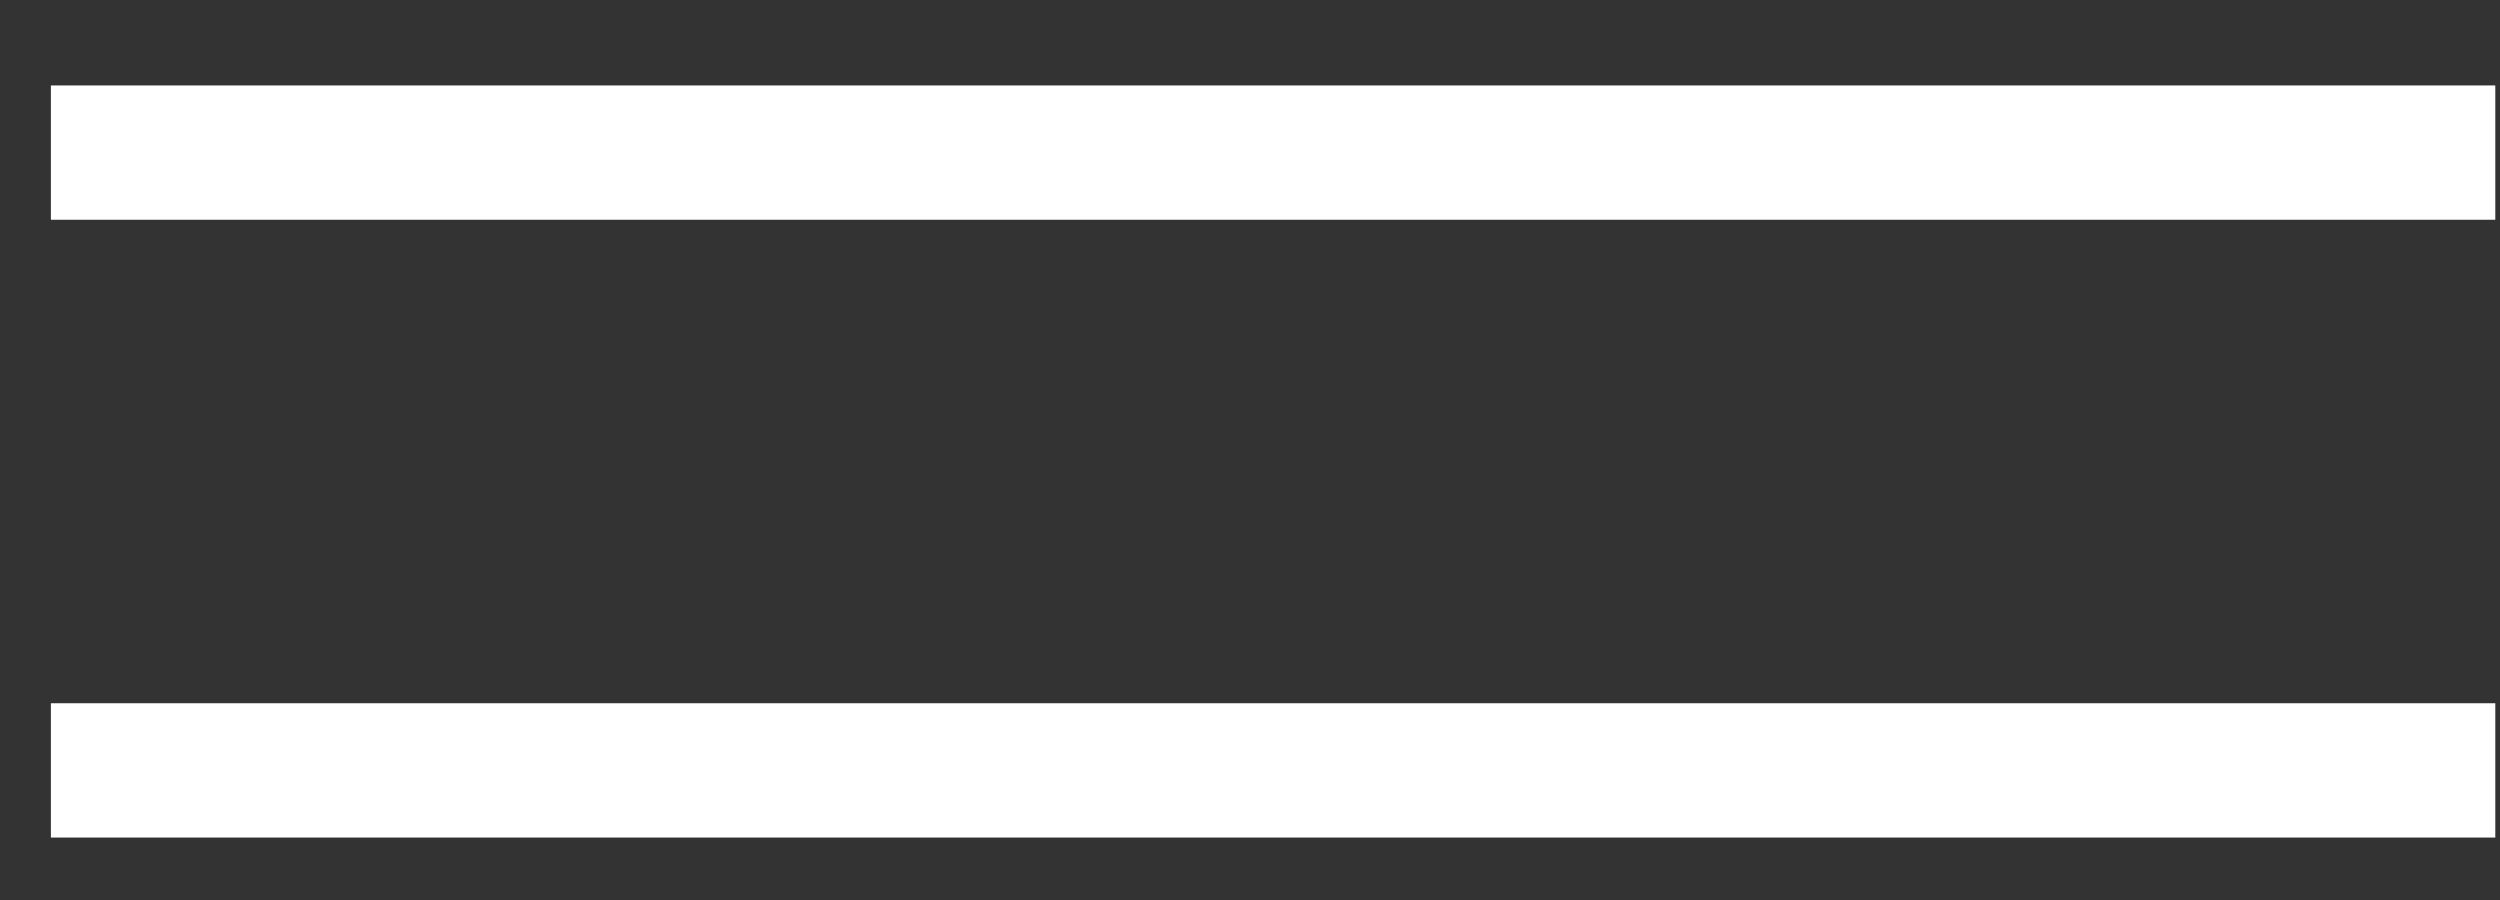
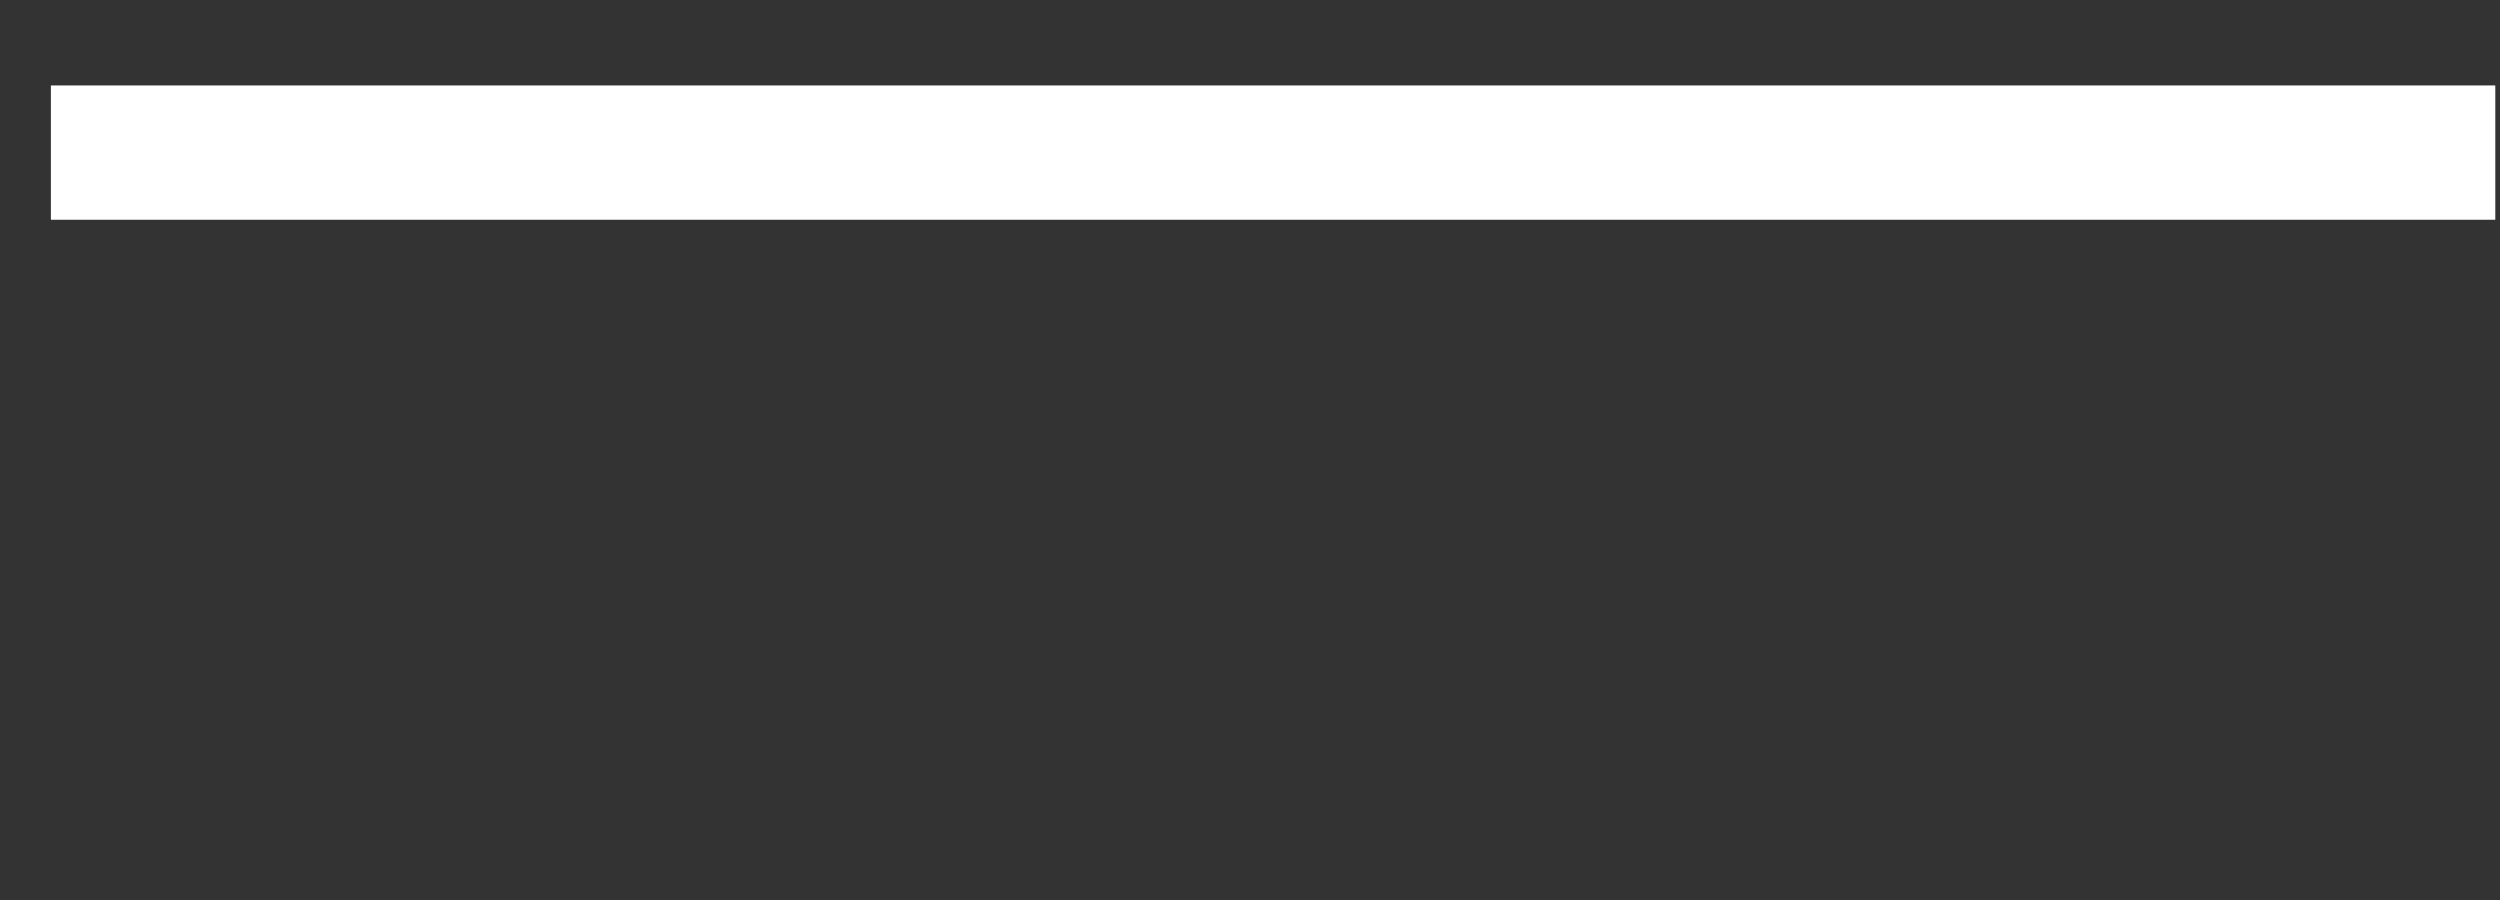
<svg xmlns="http://www.w3.org/2000/svg" width="25" height="9" viewBox="0 0 25 9" fill="none">
  <rect x="0" y="0" width="25" height="9" fill="#333333" stroke="none" />
  <path d="M0.509 1.526H24.953" stroke="white" stroke-width="1.343" />
-   <path d="M0.509 7.704H24.953" stroke="white" stroke-width="1.343" />
</svg>